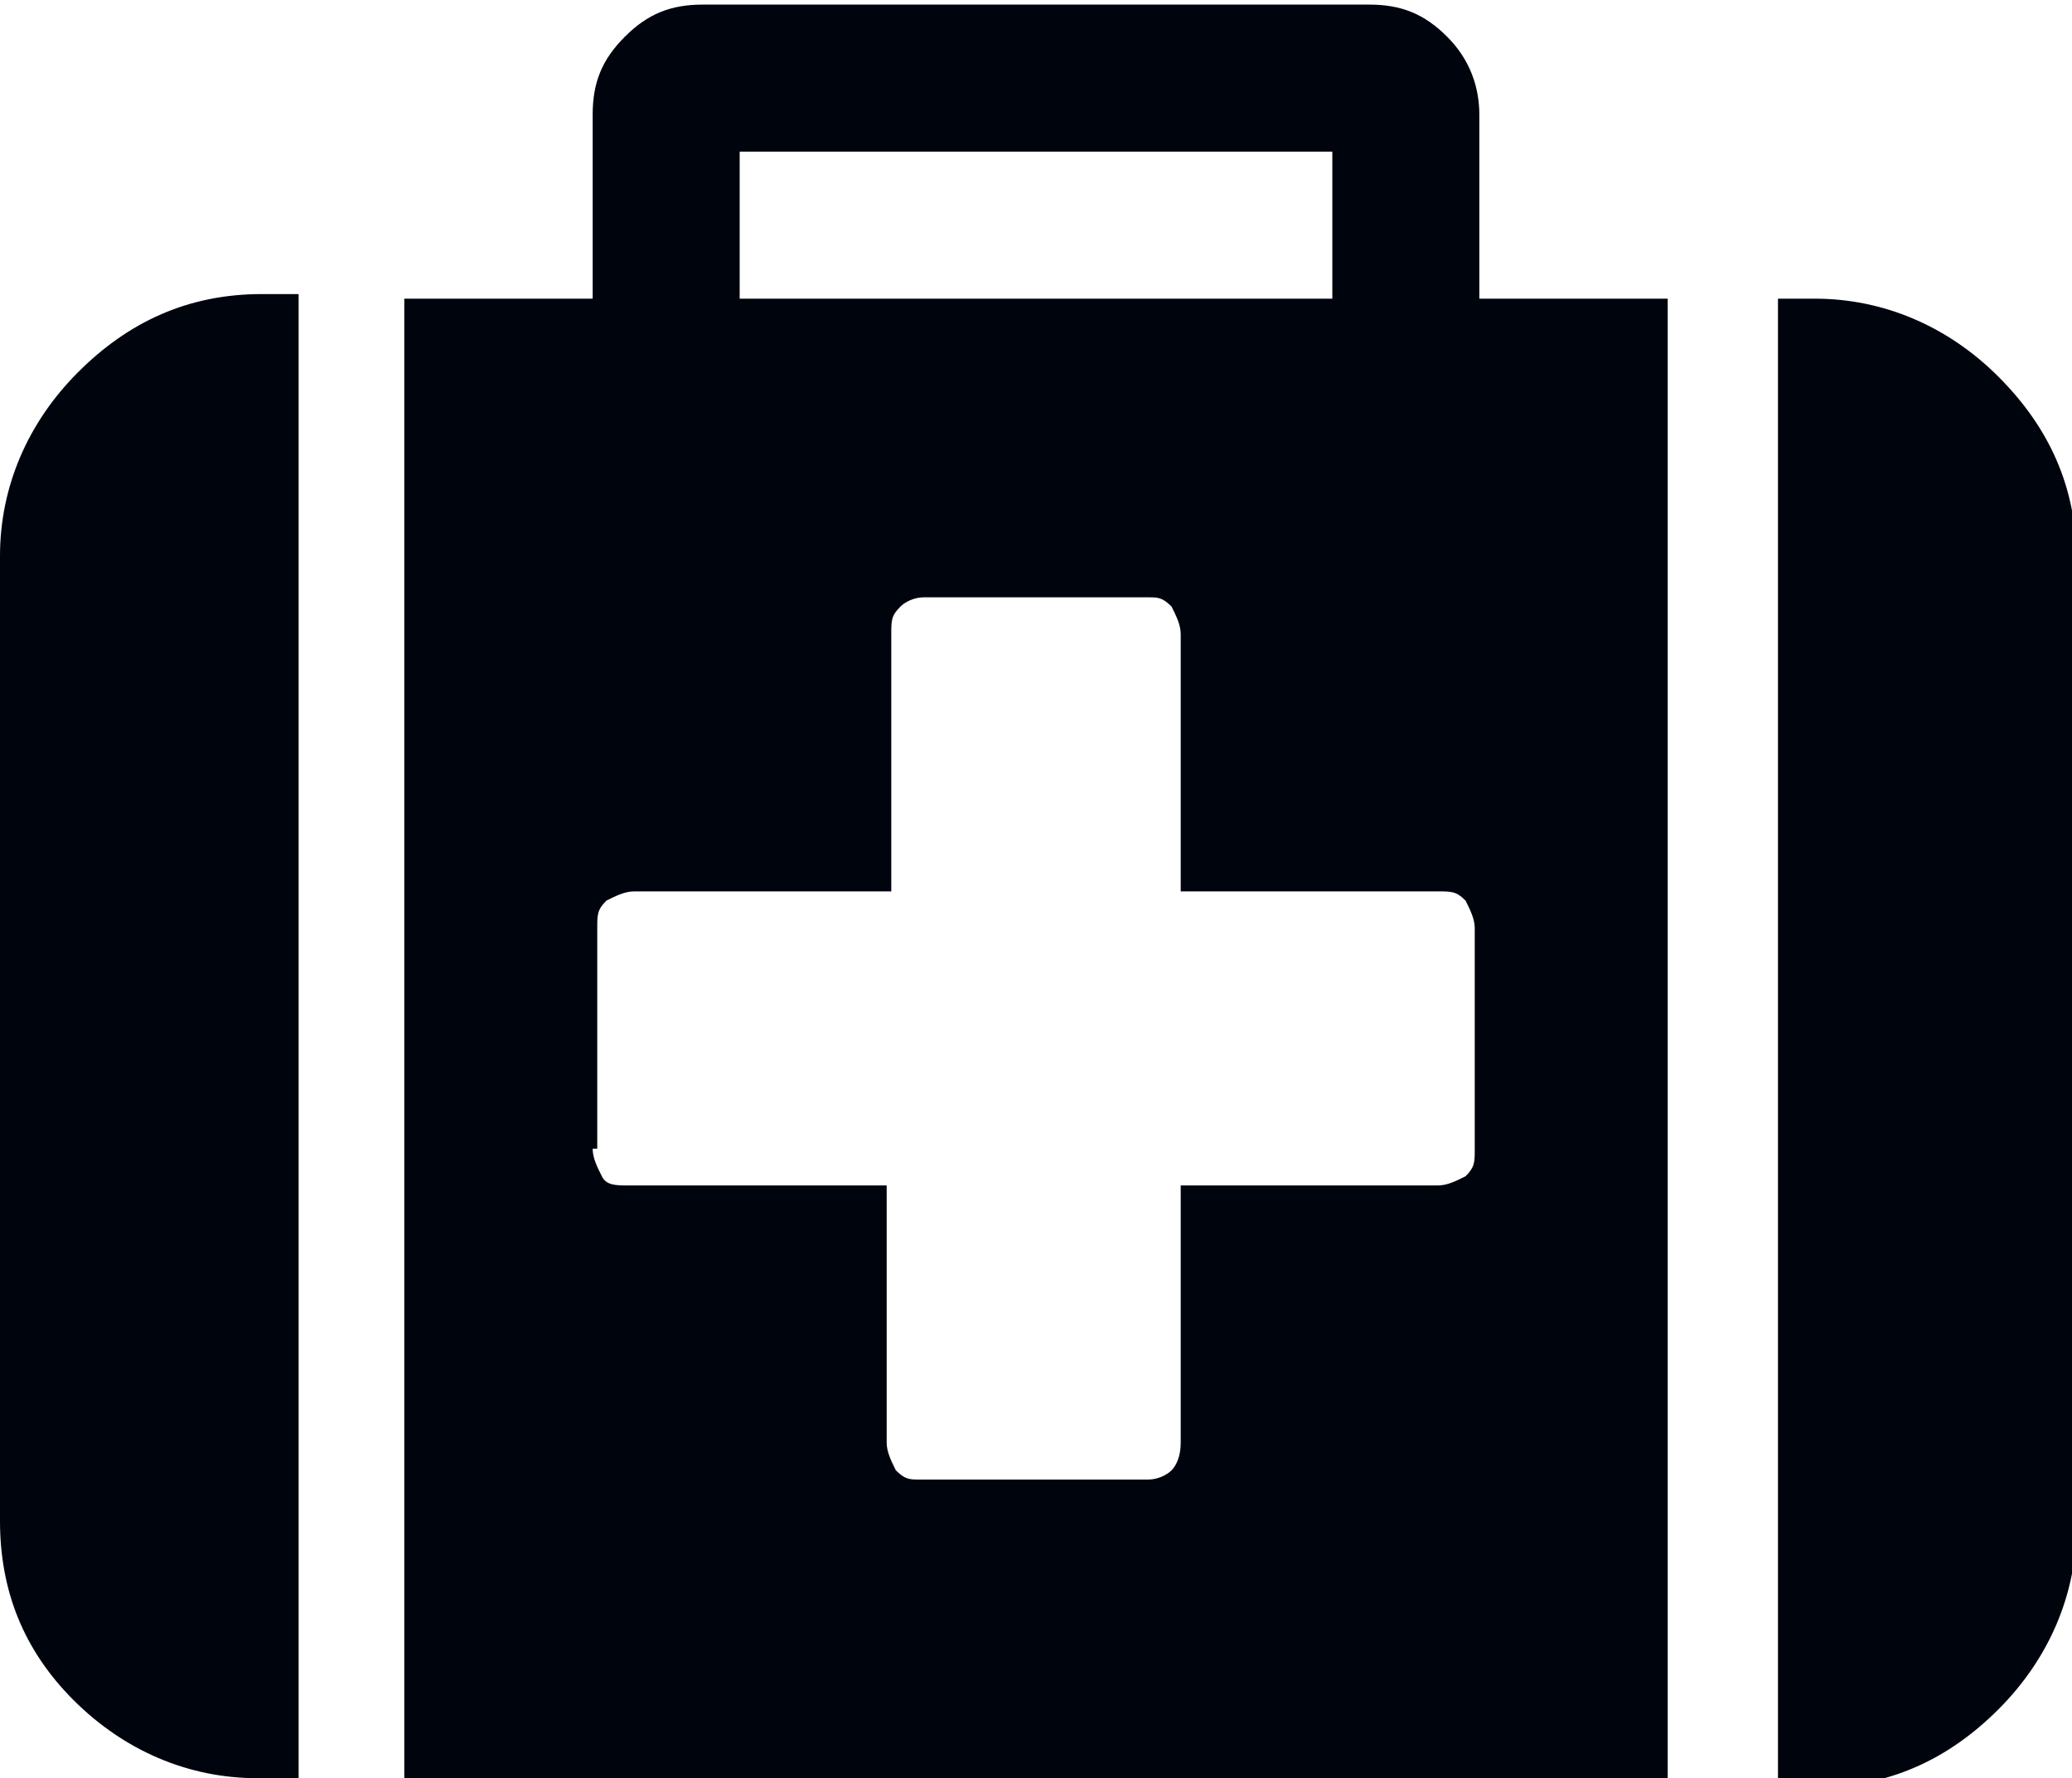
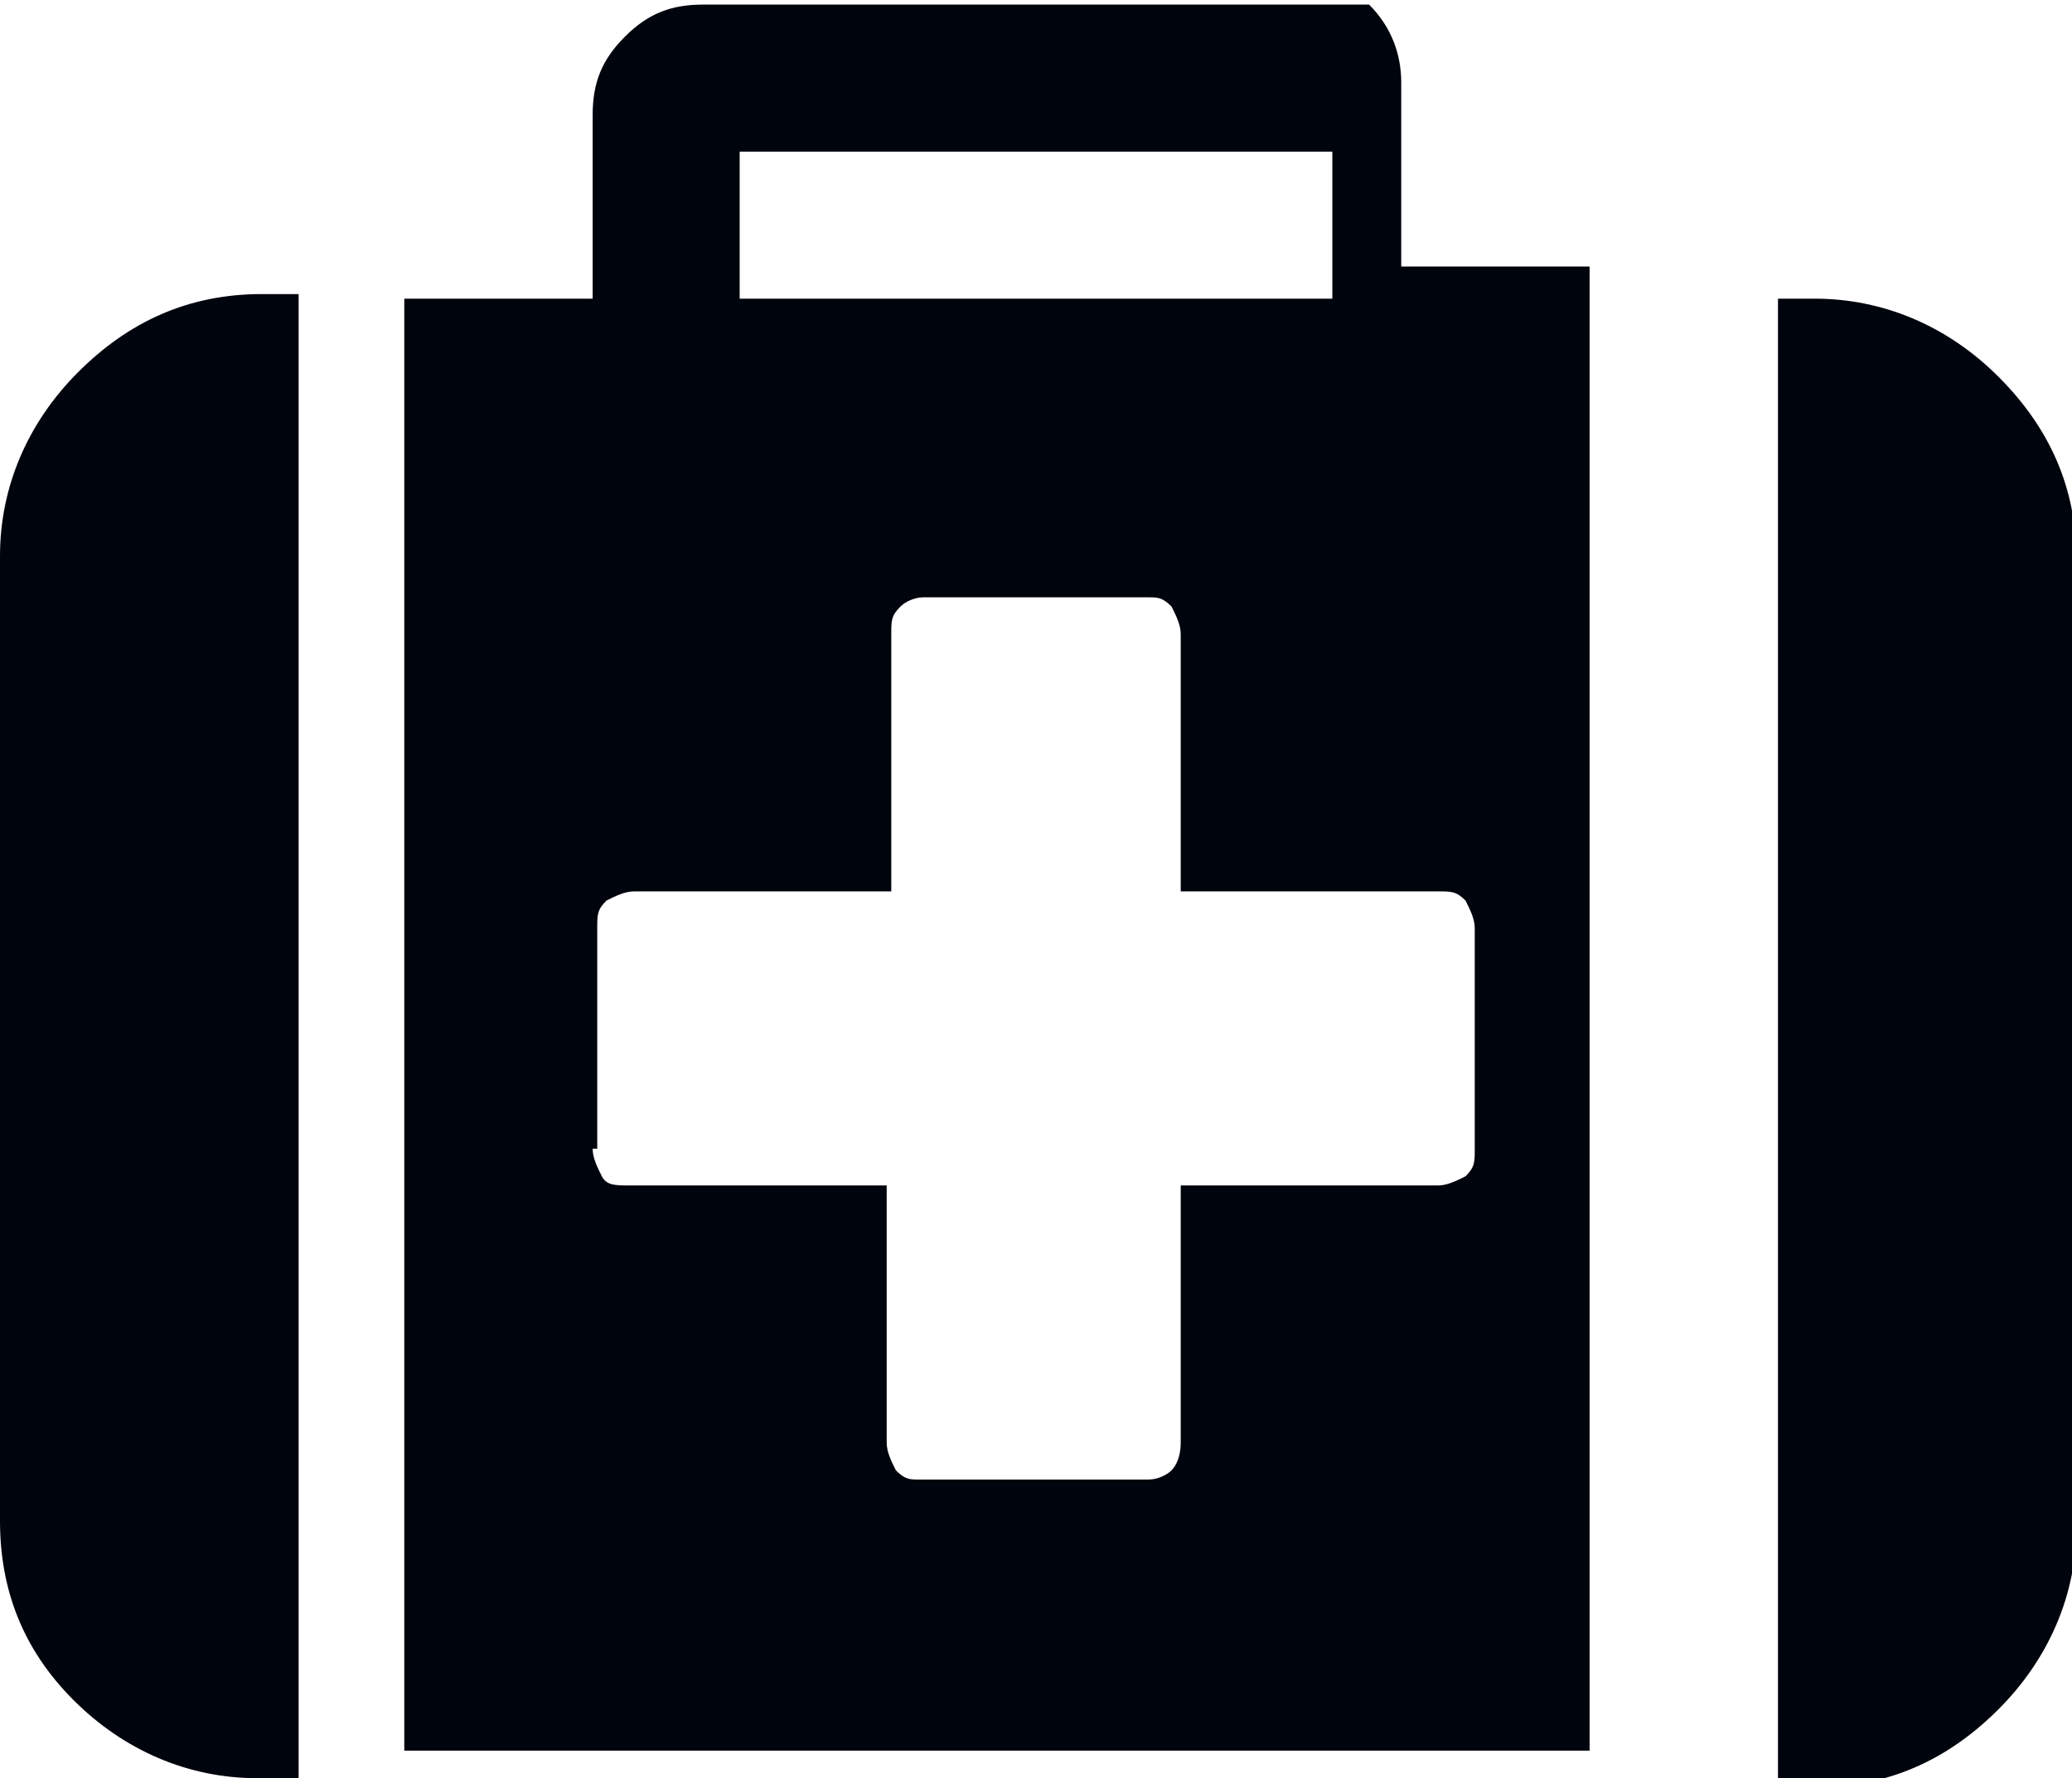
<svg xmlns="http://www.w3.org/2000/svg" version="1.1" id="Layer_1" x="0px" y="0px" viewBox="0 0 45.1 38.7" style="enable-background:new 0 0 45.1 38.7;" xml:space="preserve">
  <style type="text/css">
	.st0{fill:#00040D;}
</style>
  <g>
    <g id="XMLID_45_">
-       <path id="XMLID_46_" class="st0" d="M0,33.1v-21c0-1.5,0.6-2.9,1.7-4s2.4-1.7,4-1.7h0.8v32.3H5.6c-1.5,0-2.9-0.6-4-1.7    S0,34.6,0,33.1z M8.8,38.7V6.5h4.1v-4c0-0.7,0.2-1.2,0.7-1.7s1-0.7,1.7-0.7h14.5c0.7,0,1.2,0.2,1.7,0.7c0.5,0.5,0.7,1.1,0.7,1.7v4    h4.1v32.3H8.8z M12.9,25c0,0.2,0.1,0.4,0.2,0.6c0.1,0.2,0.3,0.2,0.6,0.2h5.6v5.6c0,0.2,0.1,0.4,0.2,0.6c0.2,0.2,0.3,0.2,0.5,0.2    H25c0.2,0,0.4-0.1,0.5-0.2c0.1-0.1,0.2-0.3,0.2-0.6v-5.6h5.6c0.2,0,0.4-0.1,0.6-0.2c0.2-0.2,0.2-0.3,0.2-0.6v-4.8    c0-0.2-0.1-0.4-0.2-0.6c-0.2-0.2-0.3-0.2-0.6-0.2h-5.6v-5.6c0-0.2-0.1-0.4-0.2-0.6c-0.2-0.2-0.3-0.2-0.5-0.2h-4.9    c-0.2,0-0.4,0.1-0.5,0.2c-0.2,0.2-0.2,0.3-0.2,0.6v5.6h-5.6c-0.2,0-0.4,0.1-0.6,0.2c-0.2,0.2-0.2,0.3-0.2,0.6V25z M16.1,6.5H29    V3.3H16.1V6.5z M38.7,38.7V6.5h0.8c1.5,0,2.9,0.6,4,1.7s1.7,2.4,1.7,4v21c0,1.5-0.6,2.9-1.7,4s-2.4,1.7-4,1.7H38.7z" />
+       <path id="XMLID_46_" class="st0" d="M0,33.1v-21c0-1.5,0.6-2.9,1.7-4s2.4-1.7,4-1.7h0.8v32.3H5.6c-1.5,0-2.9-0.6-4-1.7    S0,34.6,0,33.1z M8.8,38.7V6.5h4.1v-4c0-0.7,0.2-1.2,0.7-1.7s1-0.7,1.7-0.7h14.5c0.5,0.5,0.7,1.1,0.7,1.7v4    h4.1v32.3H8.8z M12.9,25c0,0.2,0.1,0.4,0.2,0.6c0.1,0.2,0.3,0.2,0.6,0.2h5.6v5.6c0,0.2,0.1,0.4,0.2,0.6c0.2,0.2,0.3,0.2,0.5,0.2    H25c0.2,0,0.4-0.1,0.5-0.2c0.1-0.1,0.2-0.3,0.2-0.6v-5.6h5.6c0.2,0,0.4-0.1,0.6-0.2c0.2-0.2,0.2-0.3,0.2-0.6v-4.8    c0-0.2-0.1-0.4-0.2-0.6c-0.2-0.2-0.3-0.2-0.6-0.2h-5.6v-5.6c0-0.2-0.1-0.4-0.2-0.6c-0.2-0.2-0.3-0.2-0.5-0.2h-4.9    c-0.2,0-0.4,0.1-0.5,0.2c-0.2,0.2-0.2,0.3-0.2,0.6v5.6h-5.6c-0.2,0-0.4,0.1-0.6,0.2c-0.2,0.2-0.2,0.3-0.2,0.6V25z M16.1,6.5H29    V3.3H16.1V6.5z M38.7,38.7V6.5h0.8c1.5,0,2.9,0.6,4,1.7s1.7,2.4,1.7,4v21c0,1.5-0.6,2.9-1.7,4s-2.4,1.7-4,1.7H38.7z" />
    </g>
  </g>
</svg>